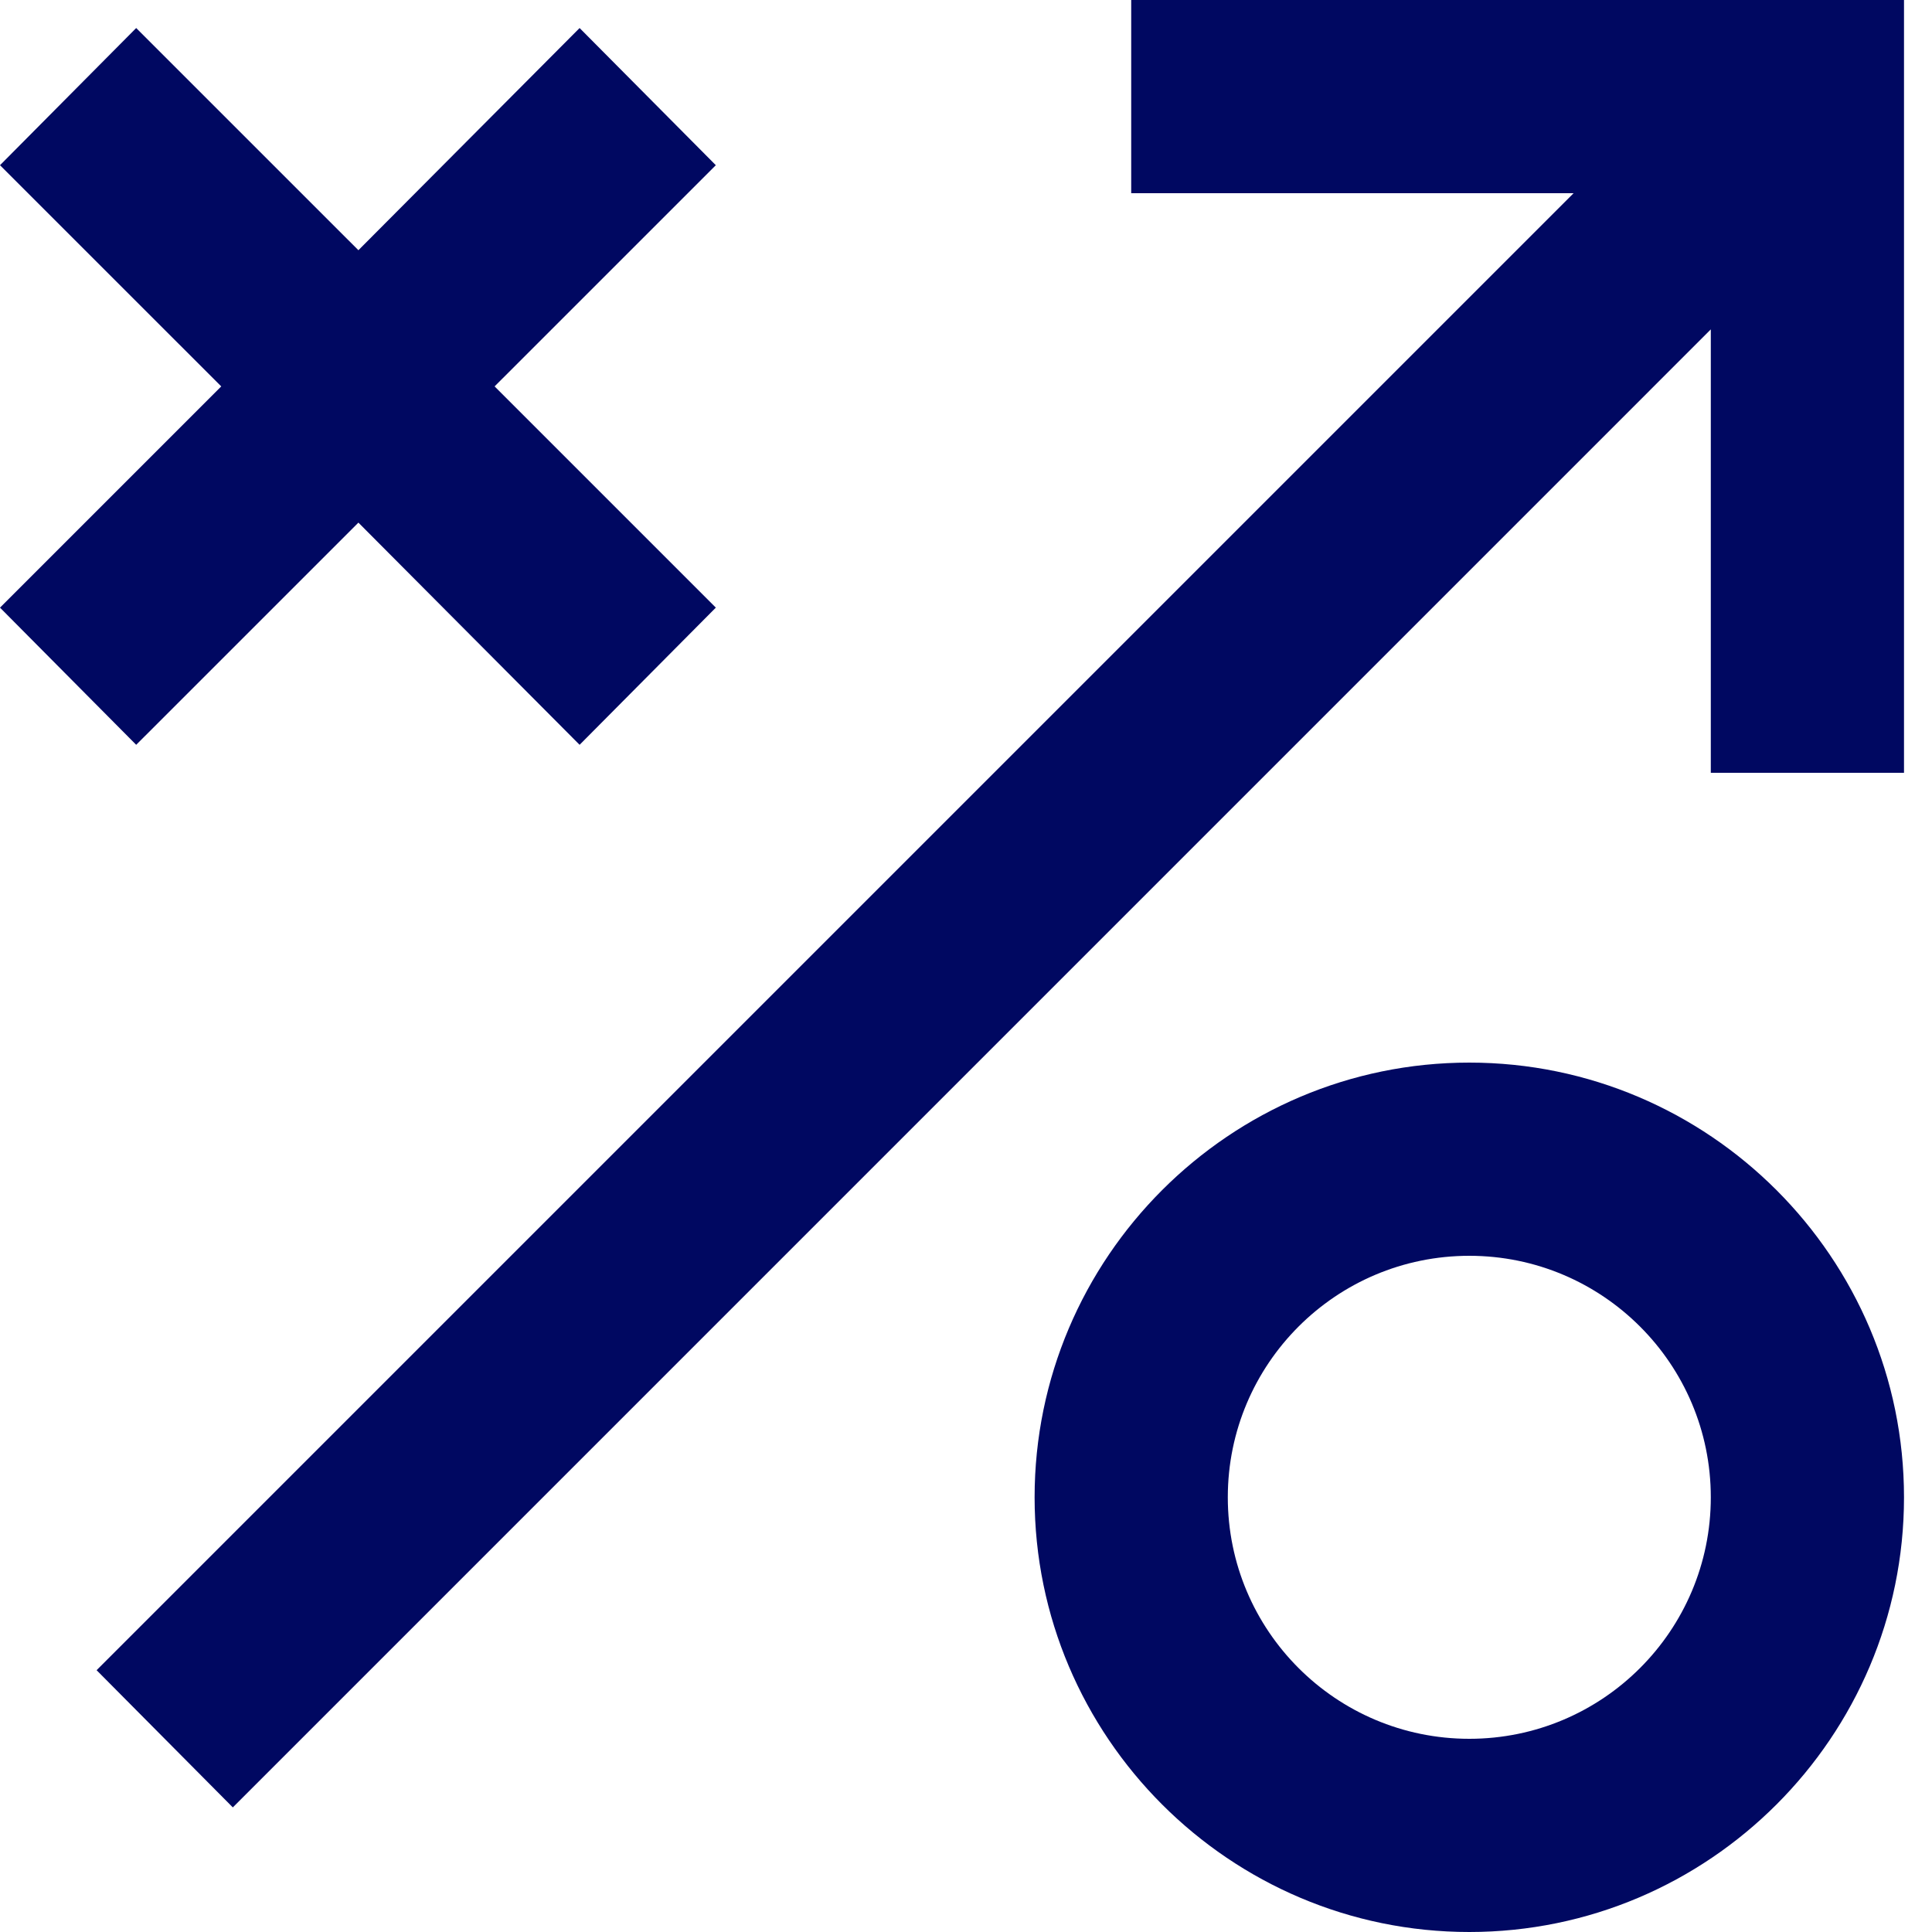
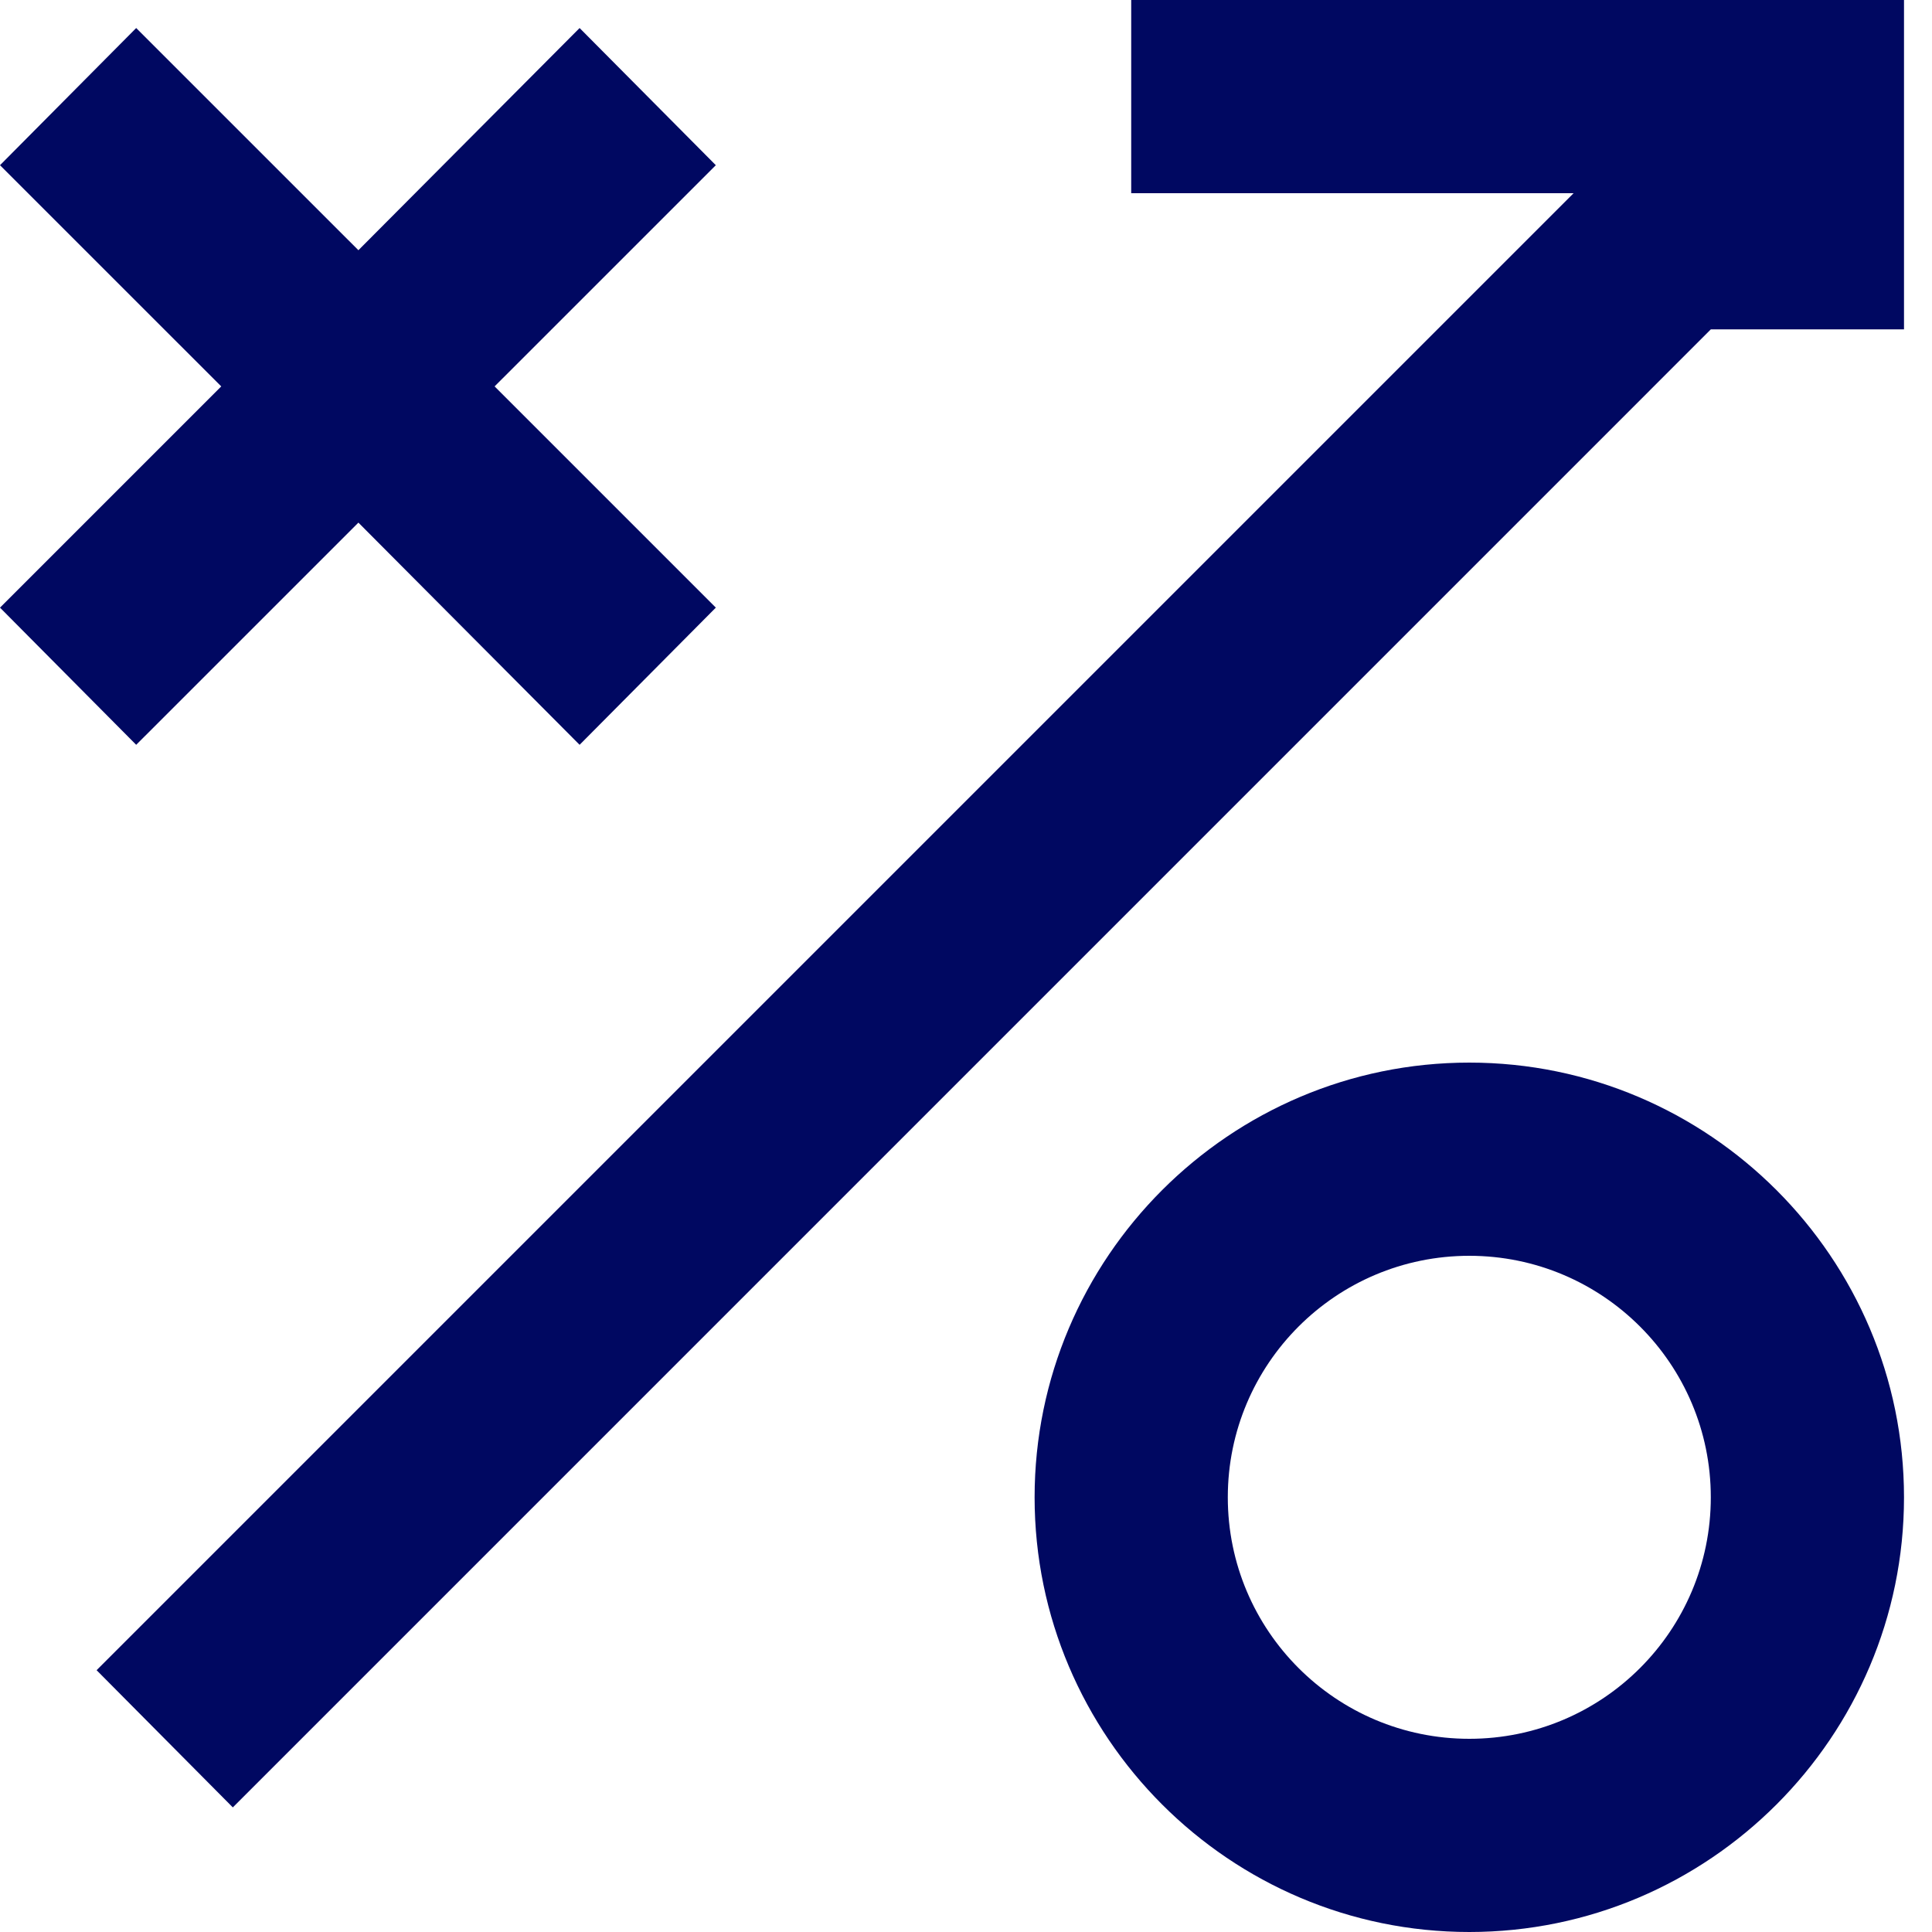
<svg xmlns="http://www.w3.org/2000/svg" width="55" height="55" viewBox="0 0 55 55" fill="none">
  <g id="Icons/Indexatiebeheer/standaard-versus-uitzondering-Blue">
-     <path id="Icon" fill-rule="evenodd" clip-rule="evenodd" d="M32.203 0V5.5H44.797L2.75 47.547L6.628 51.453L48.703 9.377V22H54.203V0H32.203ZM3.877 21.203L10.203 14.878L16.5 21.203L20.378 17.298L14.08 11L20.378 4.703L16.5 0.798L10.203 7.123L3.877 0.798L0 4.703L6.298 11L0 17.298L3.877 21.203ZM29.453 42.625C29.453 35.805 35.008 30.25 41.828 30.25C48.648 30.25 54.203 35.805 54.203 42.625C54.203 49.445 48.648 55 41.828 55C35.008 55 29.453 49.445 29.453 42.625ZM34.953 42.625C34.953 46.42 38.032 49.5 41.828 49.5C45.623 49.5 48.703 46.42 48.703 42.625C48.703 38.83 45.623 35.75 41.828 35.75C38.032 35.75 34.953 38.83 34.953 42.625Z" fill="#000861" />
+     <path id="Icon" fill-rule="evenodd" clip-rule="evenodd" d="M32.203 0V5.5H44.797L2.75 47.547L6.628 51.453L48.703 9.377H54.203V0H32.203ZM3.877 21.203L10.203 14.878L16.5 21.203L20.378 17.298L14.08 11L20.378 4.703L16.5 0.798L10.203 7.123L3.877 0.798L0 4.703L6.298 11L0 17.298L3.877 21.203ZM29.453 42.625C29.453 35.805 35.008 30.25 41.828 30.25C48.648 30.25 54.203 35.805 54.203 42.625C54.203 49.445 48.648 55 41.828 55C35.008 55 29.453 49.445 29.453 42.625ZM34.953 42.625C34.953 46.42 38.032 49.5 41.828 49.5C45.623 49.5 48.703 46.42 48.703 42.625C48.703 38.83 45.623 35.75 41.828 35.75C38.032 35.75 34.953 38.83 34.953 42.625Z" fill="#000861" />
  </g>
</svg>